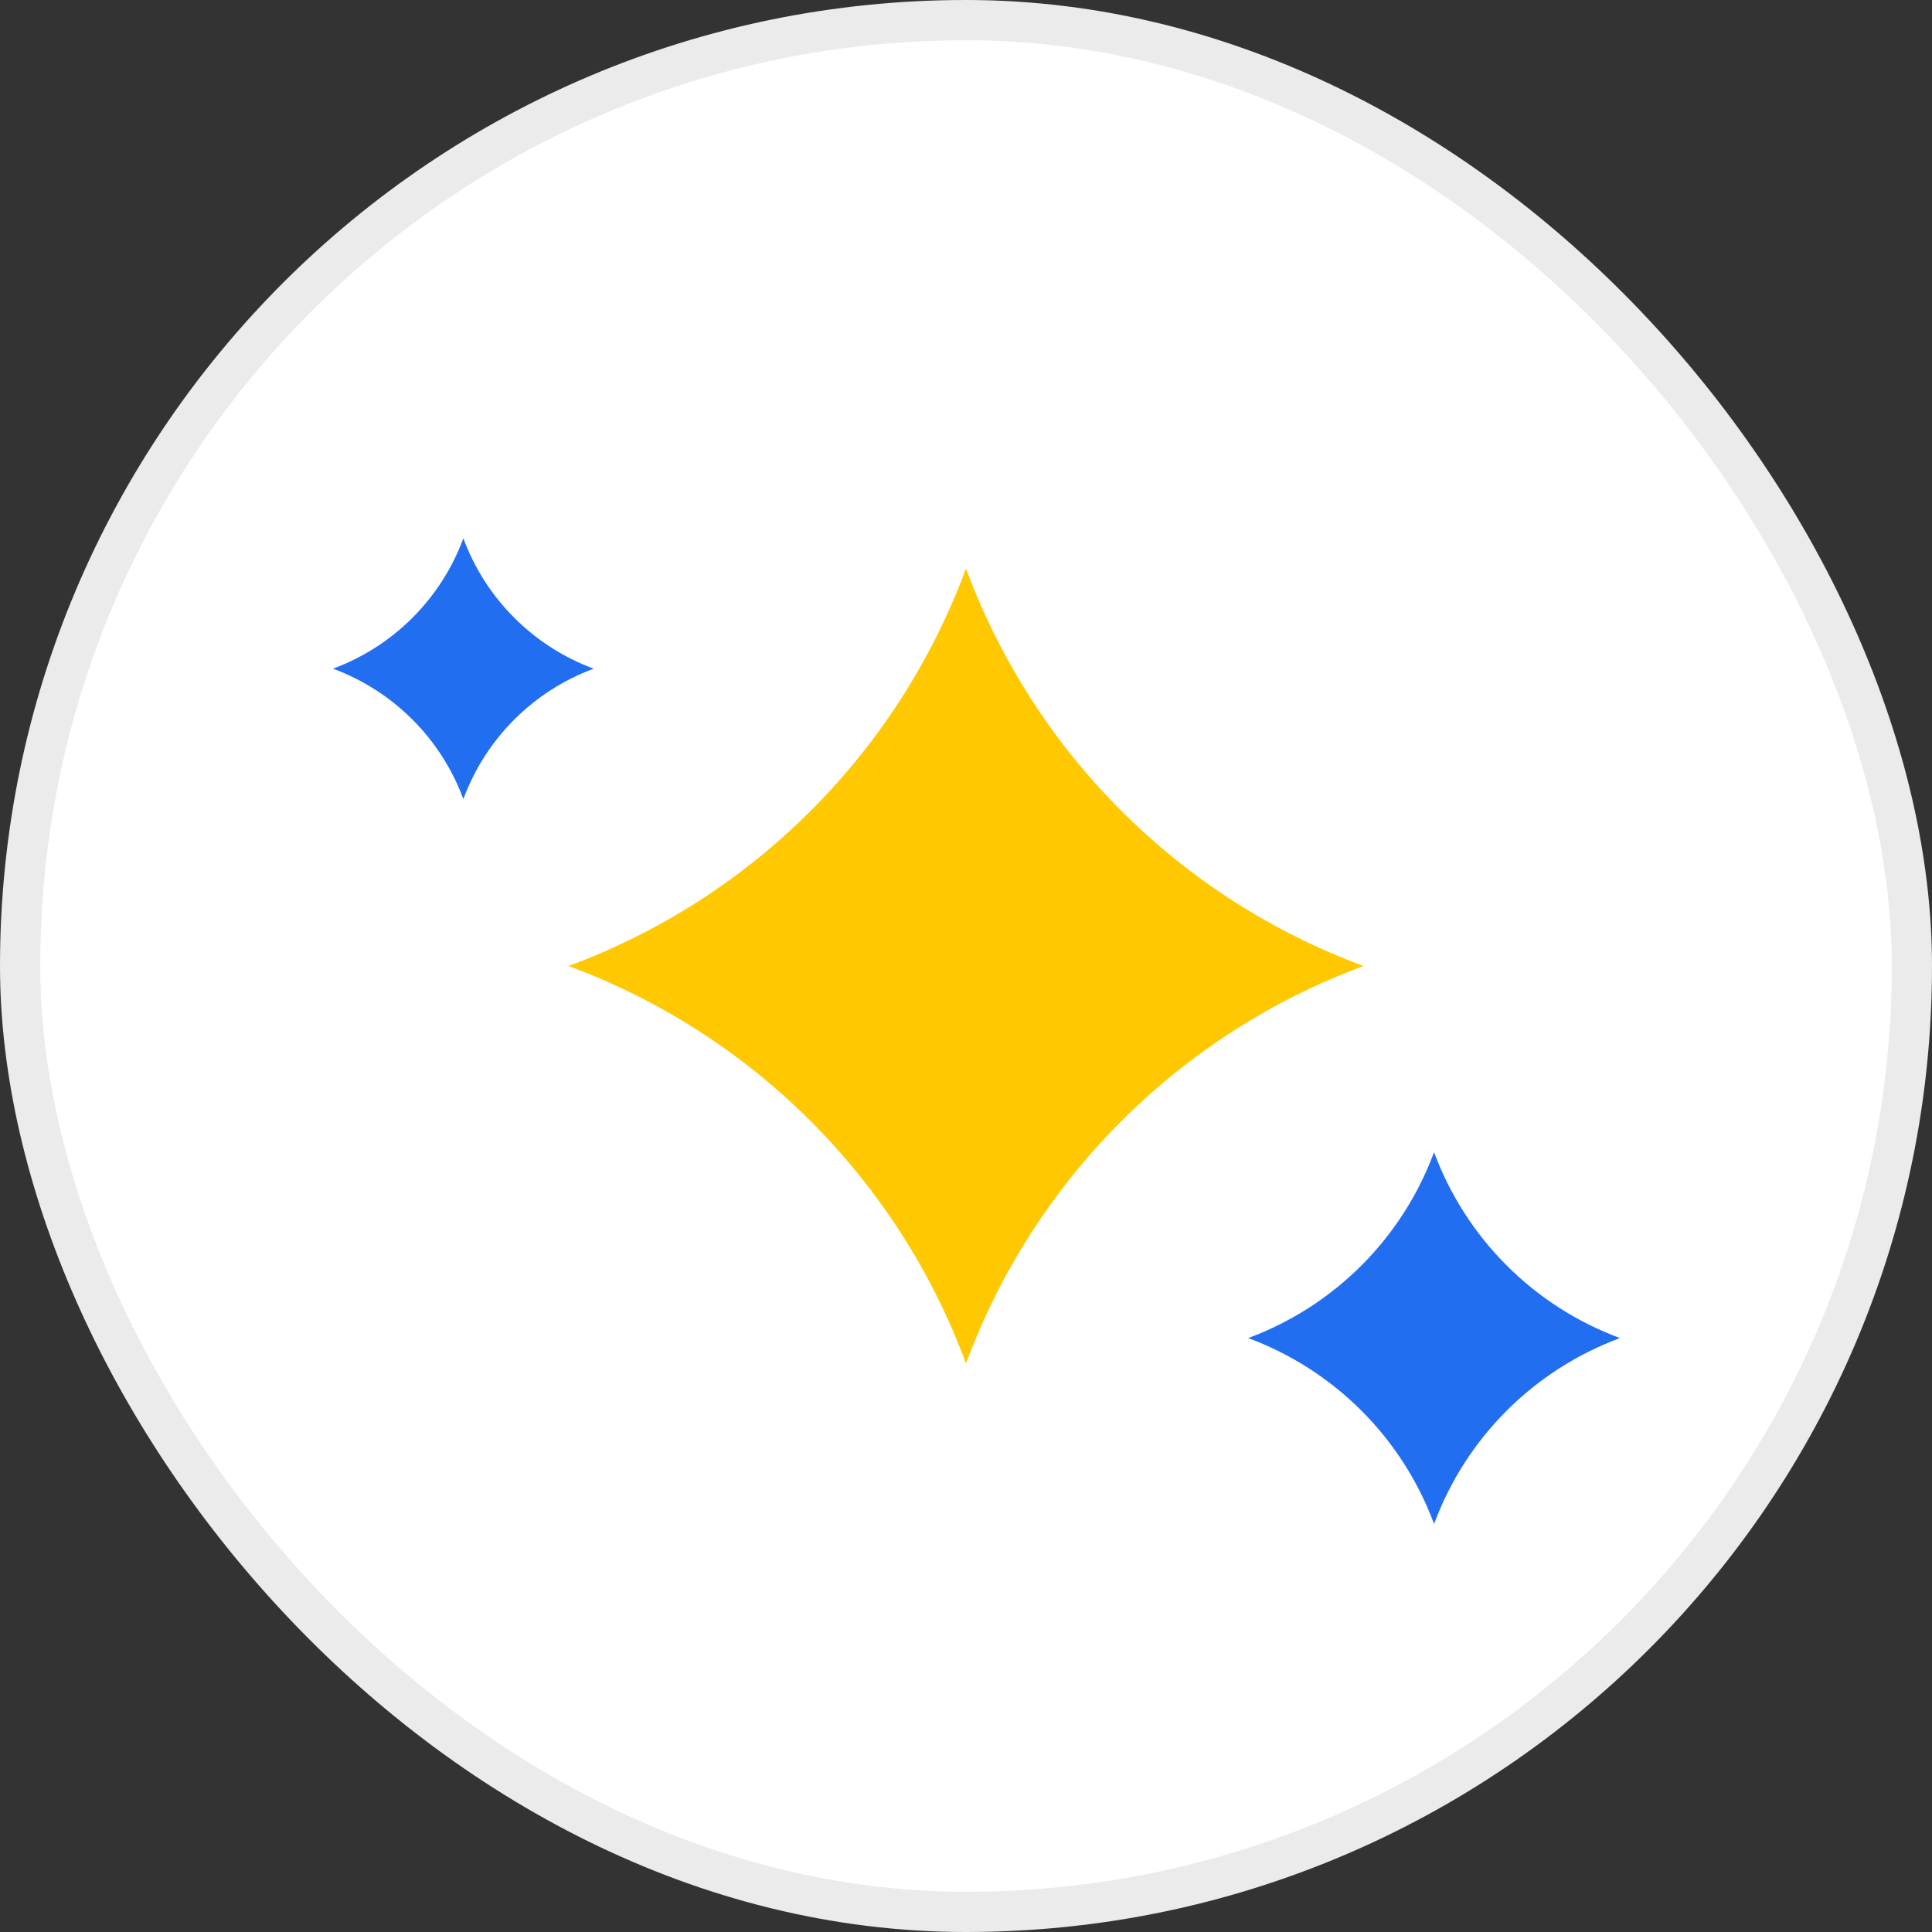
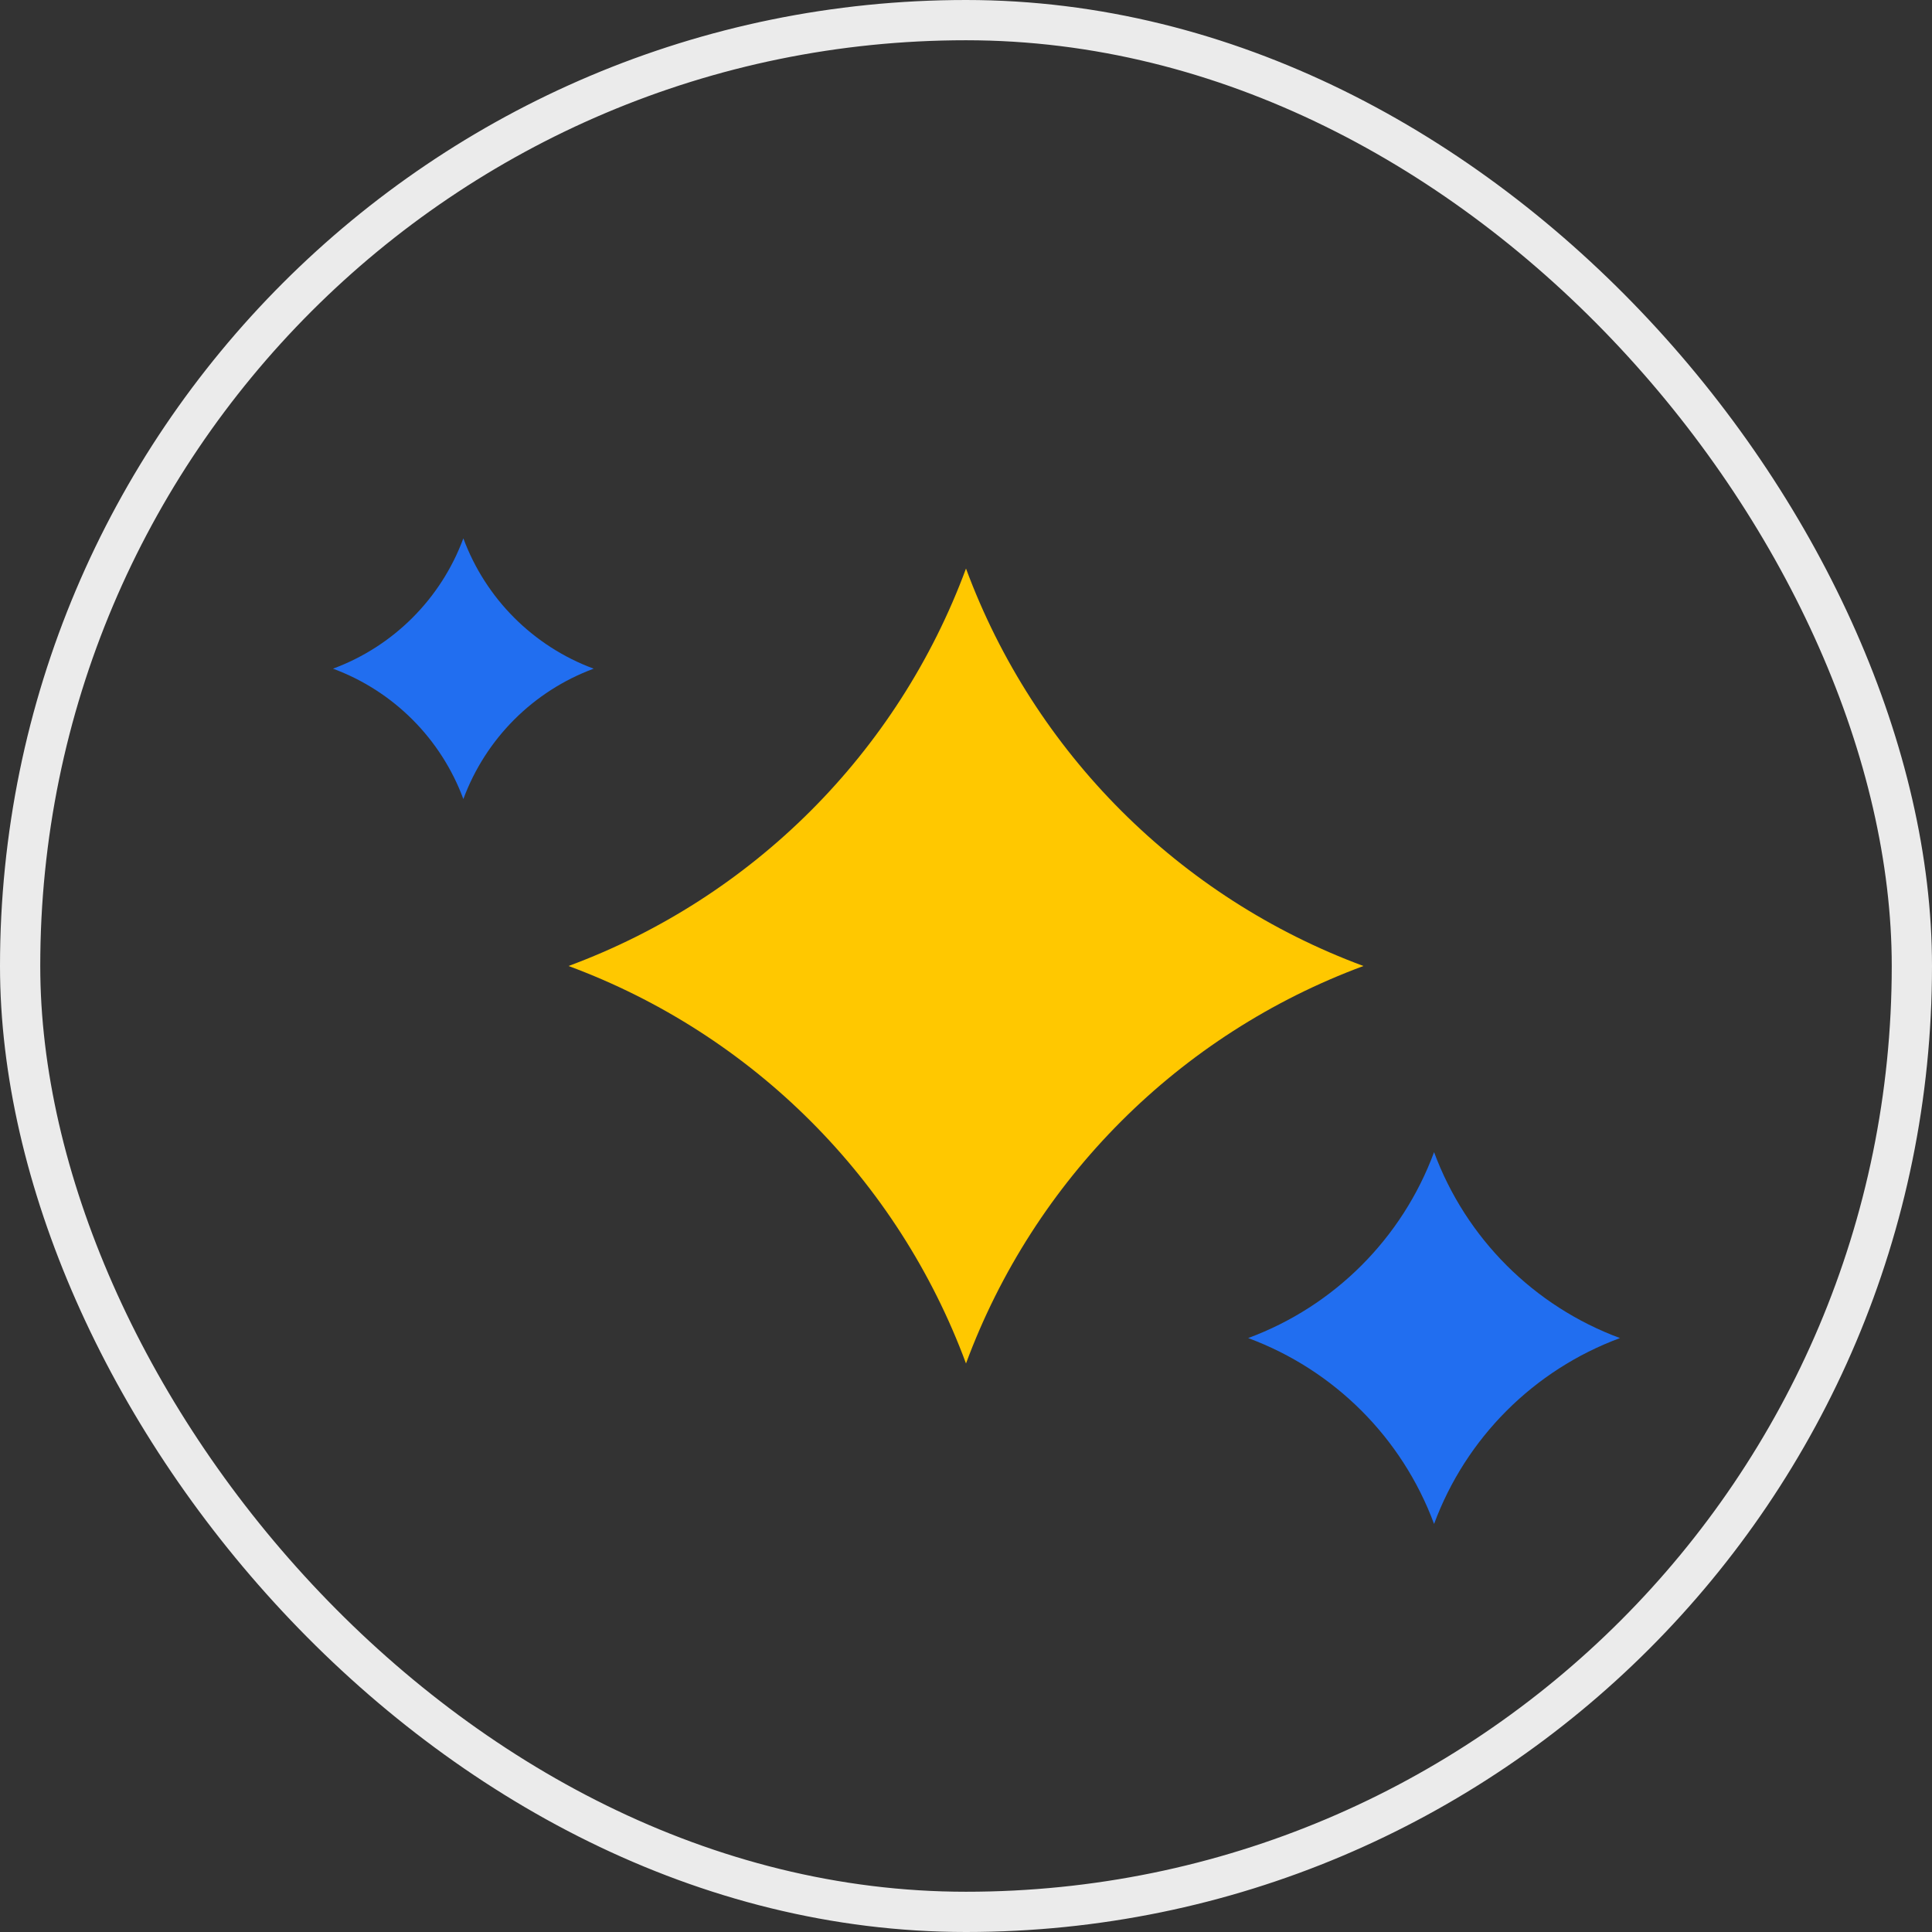
<svg xmlns="http://www.w3.org/2000/svg" width="48" height="48" viewBox="0 0 48 48" fill="none">
  <rect x="0" y="0" width="48" height="48" fill="#333333" stroke="none" />
-   <rect x="0.5" y="0.5" width="47" height="47" rx="23.5" fill="white" />
  <rect x="0.5" y="0.5" width="47" height="47" rx="23.5" stroke="#EBEBEB" />
  <path d="M24 14.125C25.693 18.7 29.3 22.307 33.875 24C29.3 25.693 25.693 29.3 24 33.875C22.307 29.3 18.7 25.693 14.125 24C18.7 22.307 22.307 18.7 24 14.125Z" fill="#FFC800" />
-   <path d="M11.512 13.375C12.067 14.875 13.25 16.058 14.75 16.613C13.25 17.168 12.067 18.351 11.512 19.852C10.957 18.351 9.774 17.168 8.273 16.613C9.774 16.058 10.957 14.875 11.512 13.375Z" fill="#216EF0" />
+   <path d="M11.512 13.375C12.067 14.875 13.25 16.058 14.75 16.613C13.25 17.168 12.067 18.351 11.512 19.852C10.957 18.351 9.774 17.168 8.273 16.613C9.774 16.058 10.957 14.875 11.512 13.375" fill="#216EF0" />
  <path d="M35.629 28.625C36.421 30.765 38.108 32.452 40.248 33.244C38.108 34.036 36.421 35.723 35.629 37.862C34.837 35.723 33.15 34.036 31.01 33.244C33.15 32.452 34.837 30.765 35.629 28.625Z" fill="#216EF0" />
</svg>